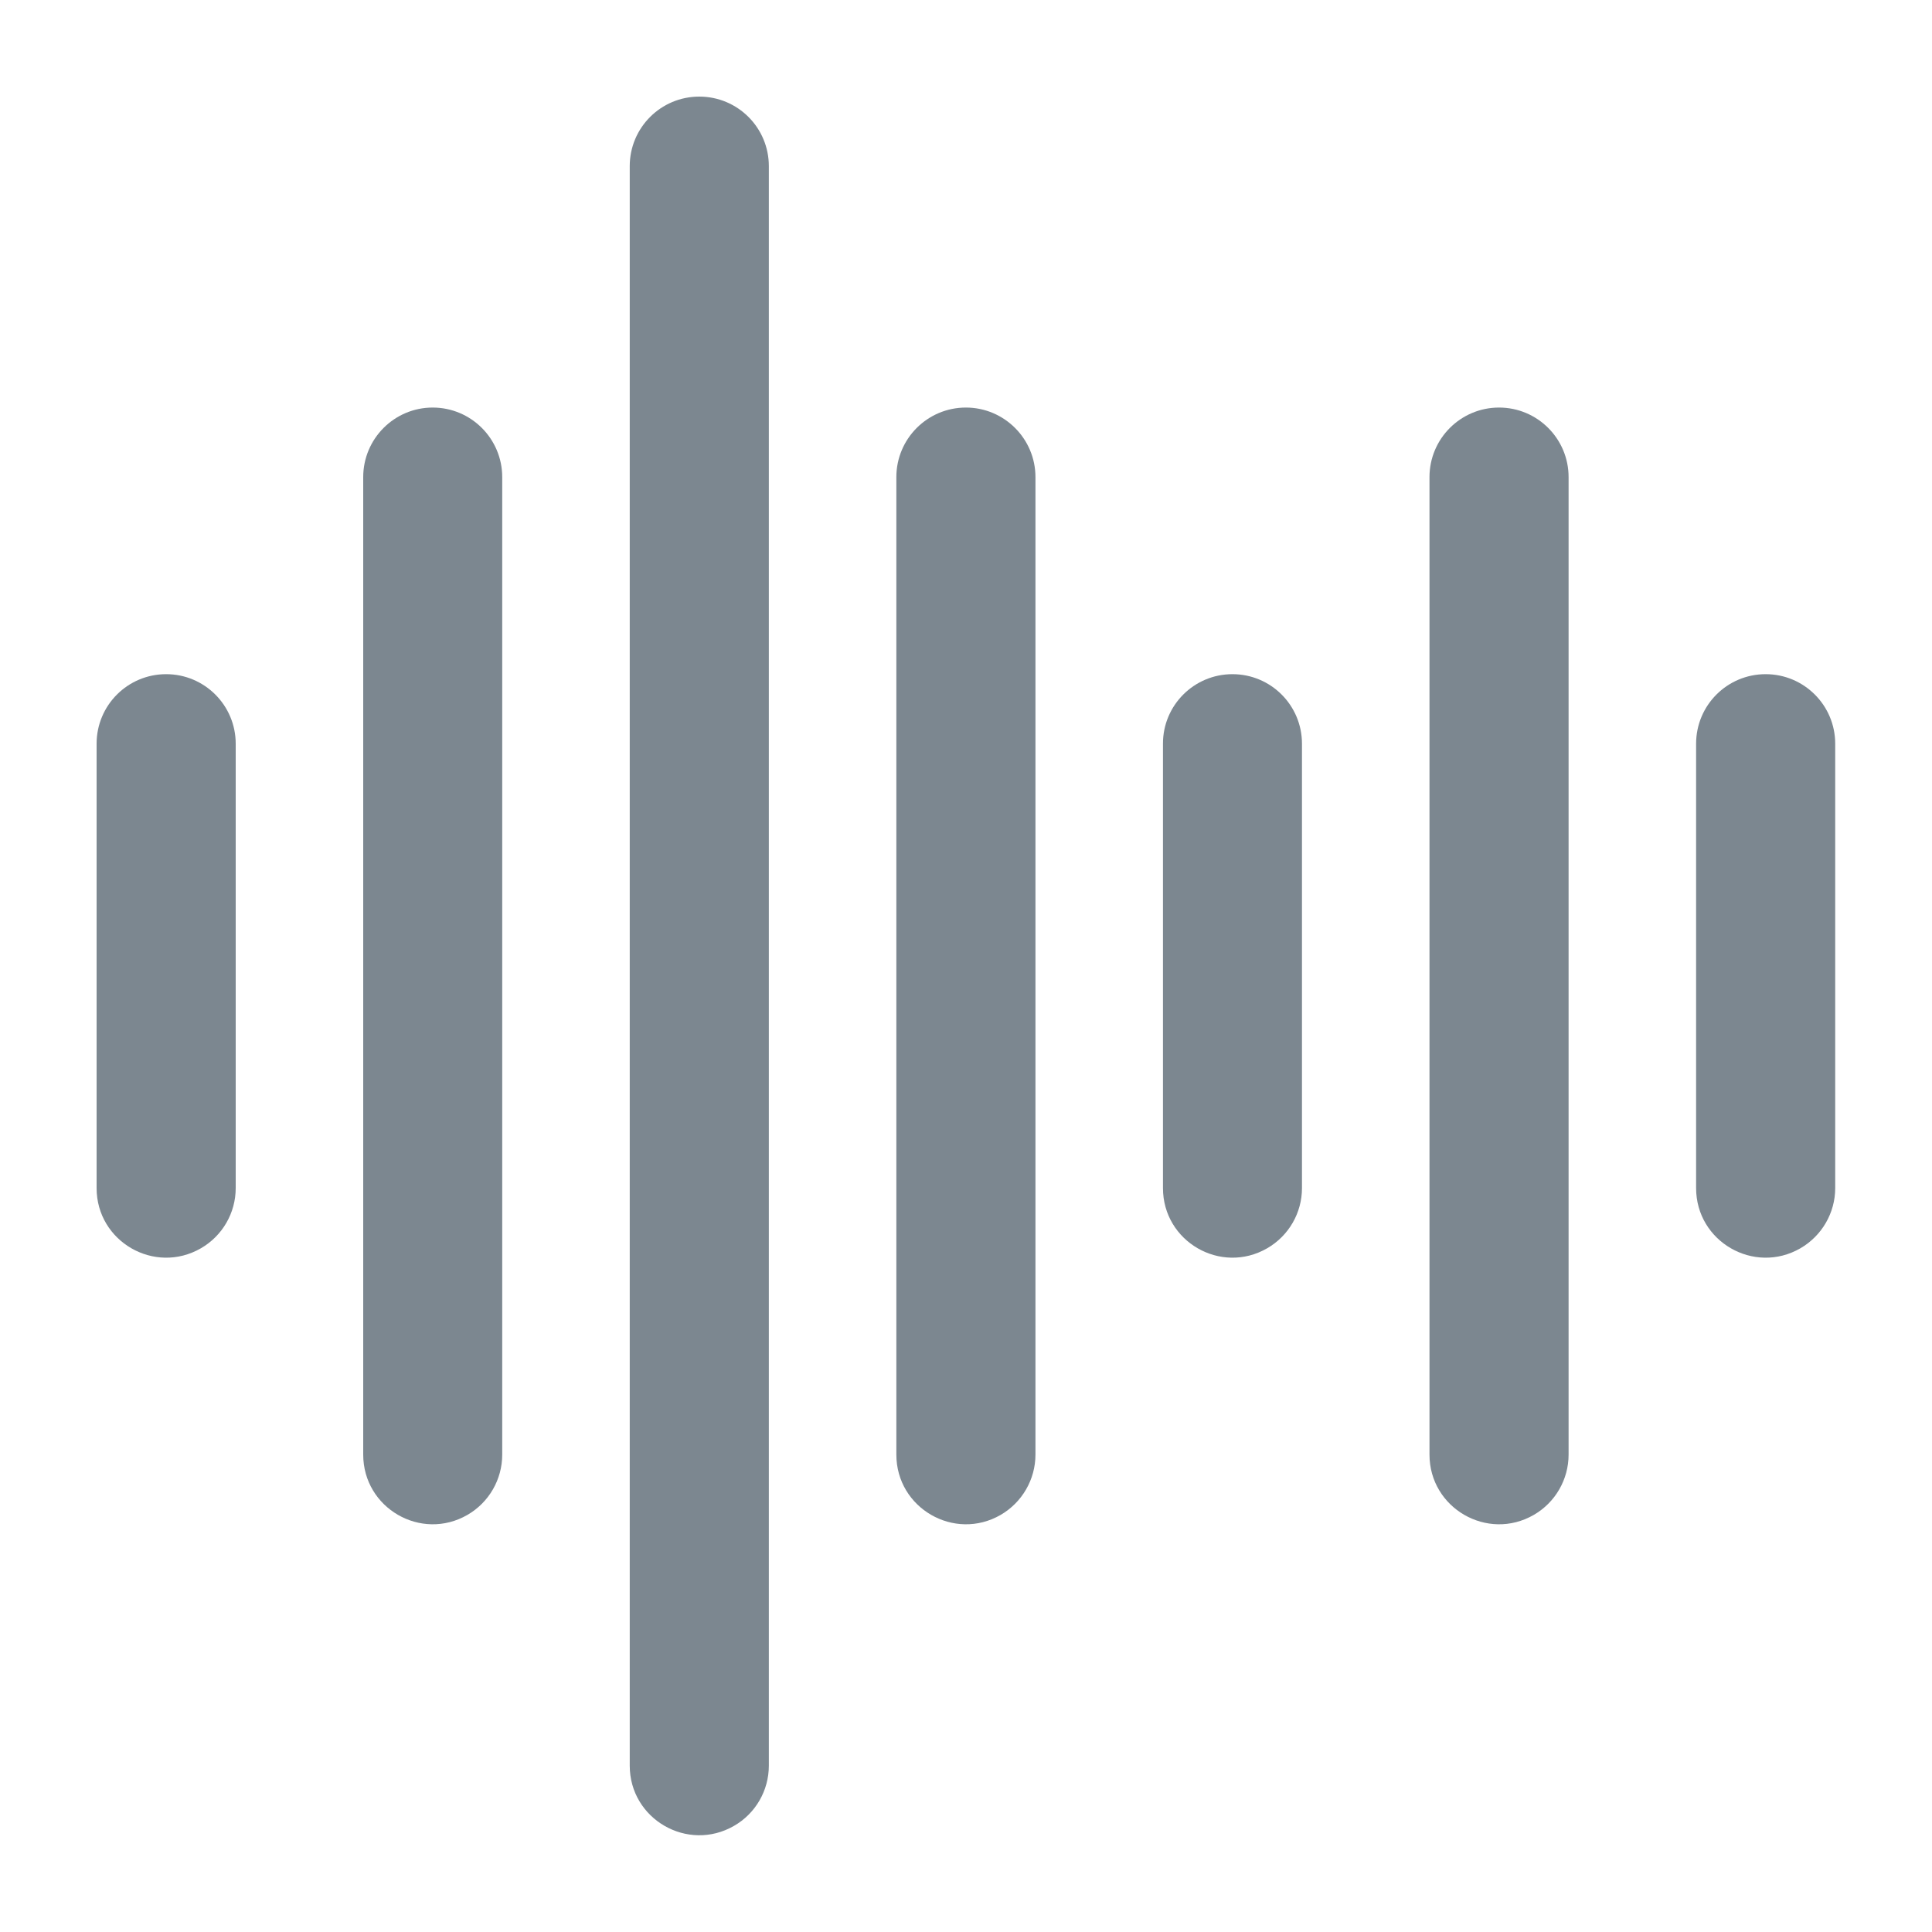
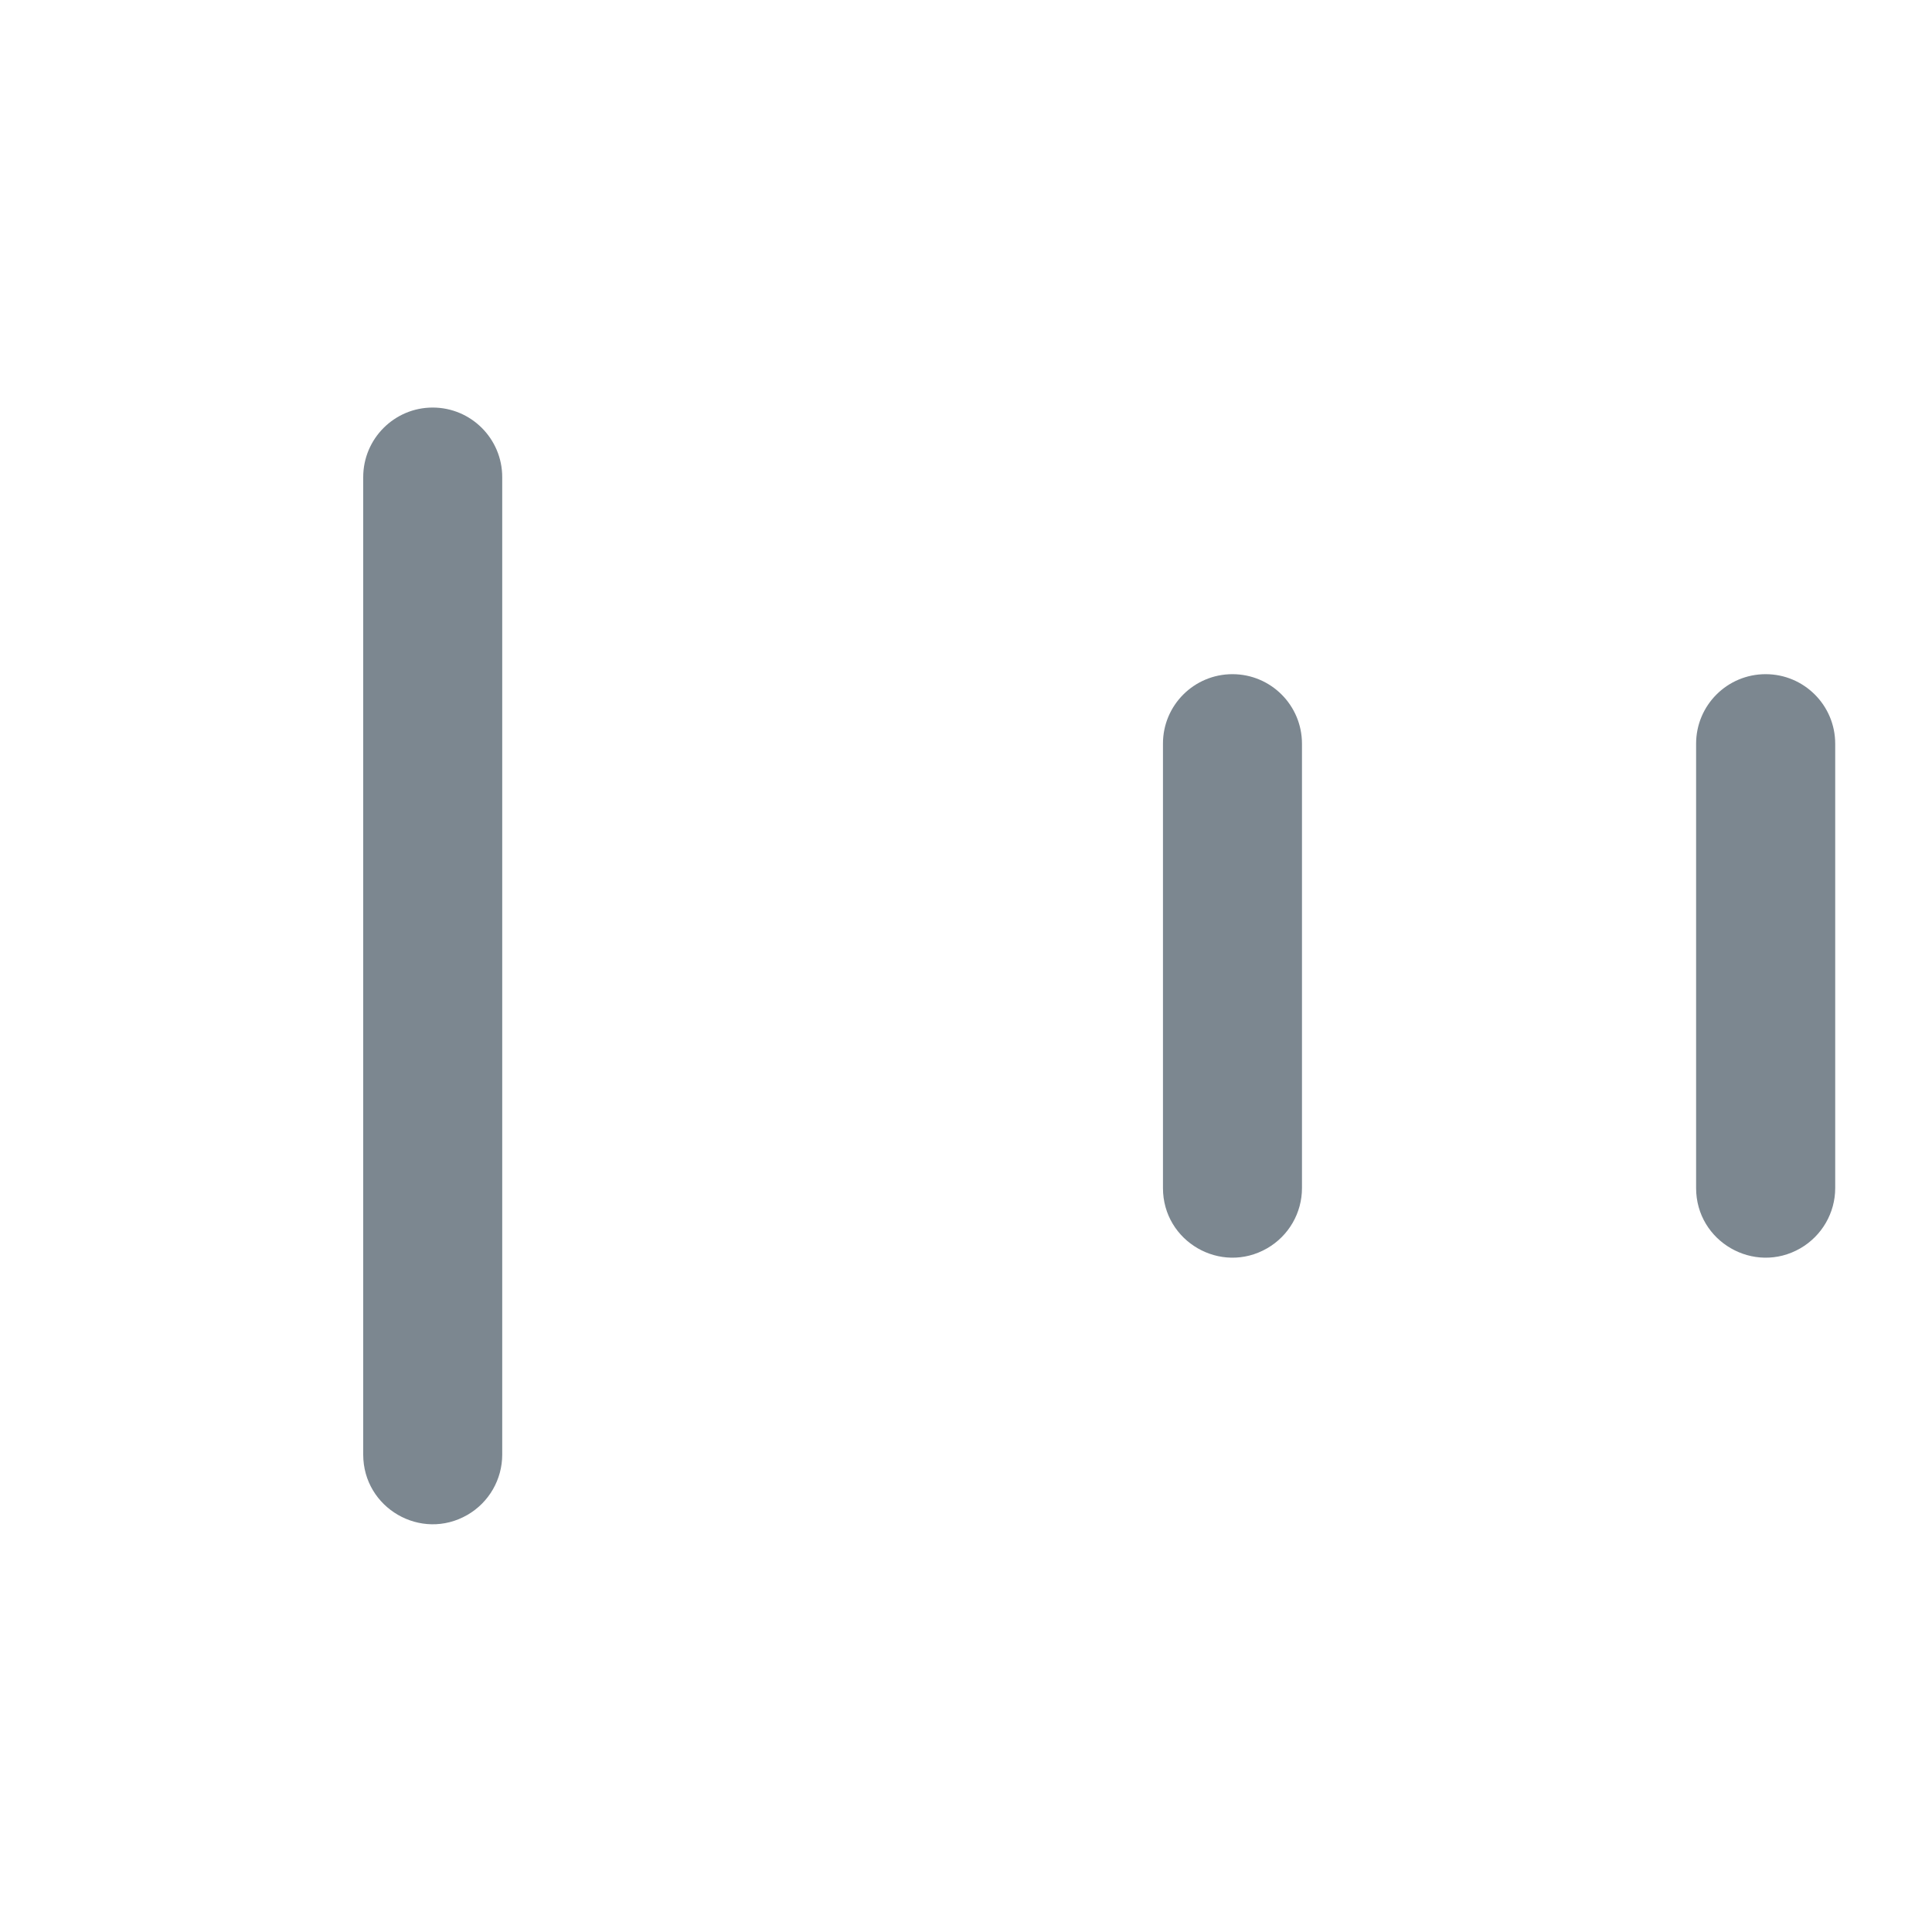
<svg xmlns="http://www.w3.org/2000/svg" viewBox="0 0 20.00 20.00" data-guides="{&quot;vertical&quot;:[],&quot;horizontal&quot;:[]}">
  <defs />
-   <path fill="#7c8790" stroke="none" fill-opacity="1" stroke-width="1" stroke-opacity="1" id="tSvg3cfb053ad8" title="Path 2" d="M7.239 1C6.841 1 6.519 1.322 6.519 1.72C6.519 7.239 6.519 12.758 6.519 18.278C6.519 18.832 7.119 19.178 7.599 18.901C7.822 18.773 7.959 18.535 7.959 18.278C7.959 12.758 7.959 7.239 7.959 1.72C7.959 1.322 7.637 1 7.239 1Z" />
  <path fill="#7c8790" stroke="none" fill-opacity="1" stroke-width="1" stroke-opacity="1" id="tSvgfd4beceee4" title="Path 3" d="M4.479 4.219C4.082 4.219 3.76 4.542 3.76 4.939C3.76 8.312 3.76 11.685 3.76 15.058C3.76 15.612 4.359 15.959 4.839 15.682C5.062 15.553 5.199 15.315 5.199 15.058C5.199 11.685 5.199 8.312 5.199 4.939C5.199 4.542 4.877 4.219 4.479 4.219Z" />
-   <path fill="#7c8790" stroke="none" fill-opacity="1" stroke-width="1" stroke-opacity="1" id="tSvg13b50ddb583" title="Path 4" d="M9.999 4.219C9.601 4.219 9.279 4.542 9.279 4.939C9.279 8.312 9.279 11.685 9.279 15.058C9.279 15.612 9.879 15.959 10.359 15.682C10.581 15.553 10.719 15.315 10.719 15.058C10.719 11.685 10.719 8.312 10.719 4.939C10.719 4.542 10.396 4.219 9.999 4.219Z" />
-   <path fill="#7c8790" stroke="none" fill-opacity="1" stroke-width="1" stroke-opacity="1" id="tSvg16279596a00" title="Path 5" d="M15.518 4.219C15.12 4.219 14.798 4.542 14.798 4.939C14.798 8.312 14.798 11.685 14.798 15.058C14.798 15.612 15.398 15.959 15.878 15.682C16.101 15.553 16.238 15.315 16.238 15.058C16.238 11.685 16.238 8.312 16.238 4.939C16.238 4.542 15.916 4.219 15.518 4.219Z" />
  <path fill="#7c8790" stroke="none" fill-opacity="1" stroke-width="1" stroke-opacity="1" id="tSvg209f38967" title="Path 6" d="M12.758 6.979C12.361 6.979 12.038 7.301 12.039 7.699C12.039 9.232 12.039 10.765 12.039 12.299C12.039 12.853 12.638 13.199 13.118 12.922C13.341 12.793 13.478 12.556 13.478 12.299C13.478 10.765 13.478 9.232 13.478 7.699C13.478 7.301 13.156 6.979 12.758 6.979Z" />
  <path fill="#7c8790" stroke="none" fill-opacity="1" stroke-width="1" stroke-opacity="1" id="tSvgd89626a000" title="Path 7" d="M18.278 6.979C17.88 6.979 17.558 7.301 17.558 7.699C17.558 9.232 17.558 10.765 17.558 12.299C17.558 12.853 18.158 13.199 18.638 12.922C18.86 12.793 18.998 12.556 18.998 12.299C18.998 10.765 18.998 9.232 18.998 7.699C18.998 7.301 18.675 6.979 18.278 6.979Z" />
-   <path fill="#7c8790" stroke="none" fill-opacity="1" stroke-width="1" stroke-opacity="1" id="tSvg127ab3c7984" title="Path 8" d="M1.72 6.979C1.322 6.979 1 7.301 1 7.699C1 9.232 1 10.765 1 12.299C1 12.853 1.6 13.199 2.08 12.922C2.303 12.793 2.44 12.556 2.44 12.299C2.44 10.765 2.44 9.232 2.44 7.699C2.44 7.301 2.117 6.979 1.72 6.979Z" />
</svg>